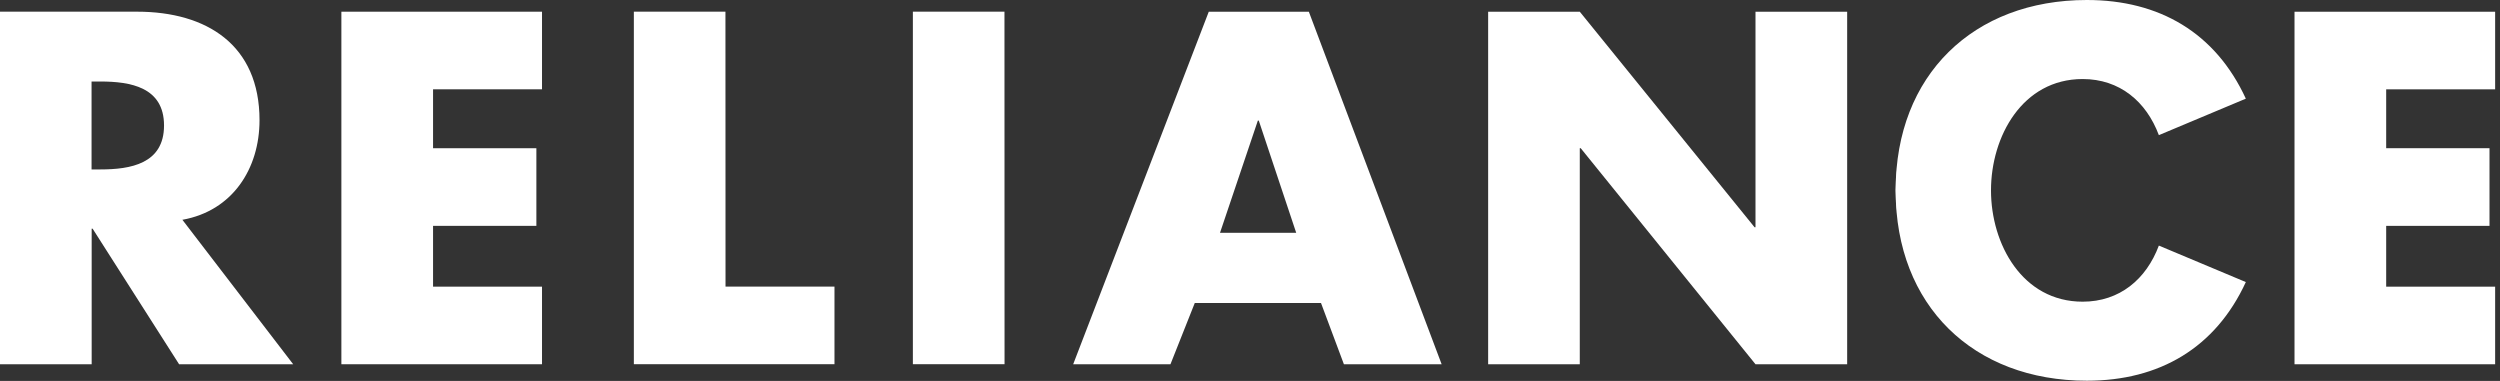
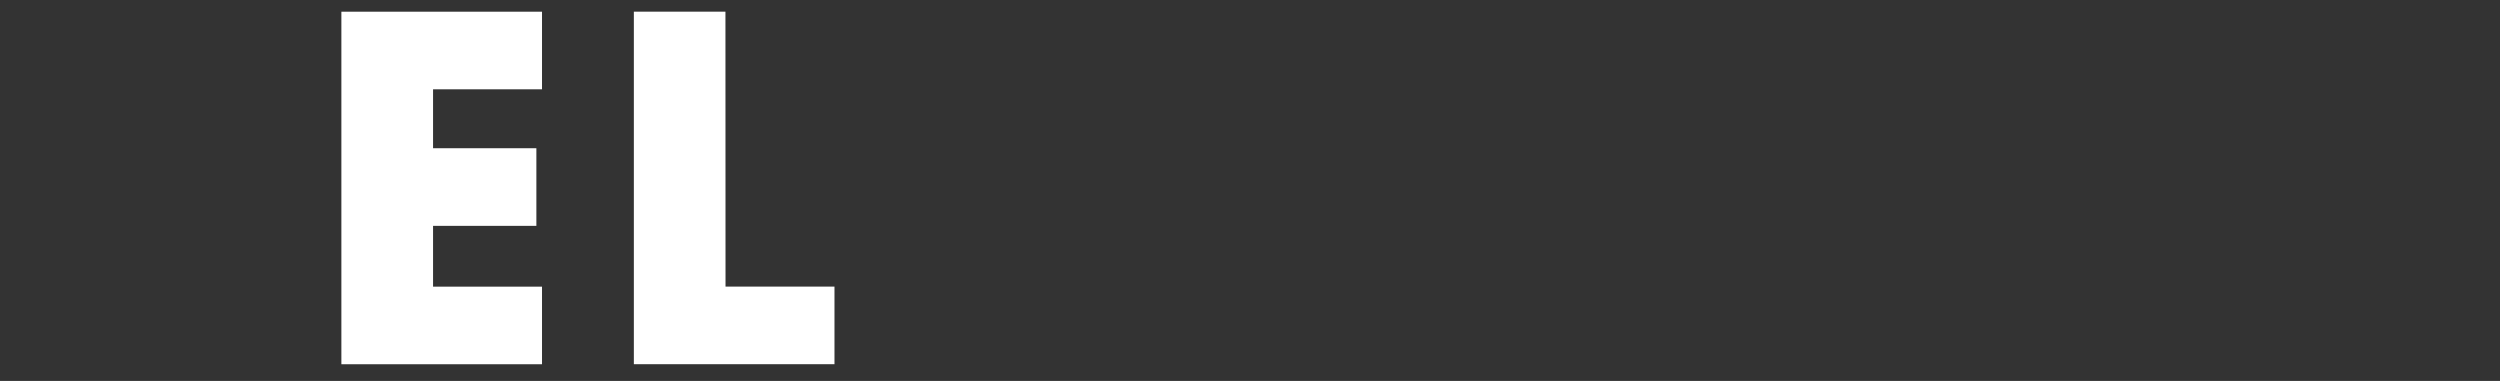
<svg xmlns="http://www.w3.org/2000/svg" width="100%" height="100%" viewBox="0 0 420 64" version="1.1" xml:space="preserve" style="fill-rule:evenodd;clip-rule:evenodd;stroke-linejoin:round;stroke-miterlimit:2;">
  <rect x="0" y="0" width="420" height="64" fill="#333333" stroke="none" />
  <g>
-     <path d="M219.885,1.967l-16.811,0l-22.781,59.232l16.342,-0l4.085,-10.291l21.21,-0l3.847,10.291l16.42,-0l-22.312,-59.232Zm-14.926,37.147l6.361,-18.856l0.154,-0l6.289,18.856l-12.804,-0Zm45.049,-37.147l15.395,0l29.365,36.214l0.154,-0l0,-36.214l15.4,0l0,59.227l-15.4,-0l-29.359,-36.291l-0.16,-0l0,36.291l-15.395,-0l0,-59.227Zm150.87,13.037l0,9.899l17.358,-0l-0,13.041l-17.358,0l0,10.214l18.305,-0l0,13.036l-33.705,-0l0,-59.227l33.705,0l0,13.037l-18.305,-0Z" style="fill:#fff;" />
    <path d="M72.753,15.004l0,9.899l17.358,-0l-0,13.041l-17.358,0l0,10.214l18.305,-0l0,13.036l-33.705,-0l0,-59.227l33.705,0l0,13.037l-18.305,-0Z" style="fill:#fff;" />
-     <path d="M334.488,31.975c0,9.193 -16.018,18.541 -16.018,-0.078c-0,-19.247 13.036,-31.897 32.124,-31.897c12.181,0 21.601,5.501 26.706,16.575l-14.612,6.129c-2.117,-5.656 -6.589,-9.426 -12.8,-9.426c-10.131,0 -15.4,9.662 -15.4,18.697Z" style="fill:#fff;" />
-     <path d="M334.488,31.987c0,-9.194 -16.018,-18.542 -16.018,0.077c-0,19.248 13.036,31.897 32.124,31.897c12.181,0 21.601,-5.5 26.706,-16.574l-14.612,-6.129c-2.117,5.655 -6.589,9.425 -12.8,9.425c-10.131,0 -15.4,-9.662 -15.4,-18.696Z" style="fill:#fff;" />
    <path d="M121.875,1.962l0.013,46.191l18.305,-0l0,13.036l-33.705,0l0,-59.227l15.387,0Z" style="fill:#fff;" />
-     <path d="M168.75,1.962l0.013,59.227l-15.4,0l0,-59.227l15.387,0Z" style="fill:#fff;" />
-     <path d="M30.64,36.924c8.406,-1.498 12.959,-8.56 12.959,-16.734c0,-12.65 -8.874,-18.228 -20.581,-18.228l-23.018,0l0,59.232l15.4,-0l-0,-22.781l0.155,-0l14.534,22.781l19.166,-0l-18.615,-24.27Zm-13.766,-8.459l-1.493,0l-0,-14.771l1.493,-0c5.032,-0 10.683,0.942 10.683,7.386c0.004,6.443 -5.651,7.385 -10.683,7.385Z" style="fill:#fff;" />
  </g>
</svg>